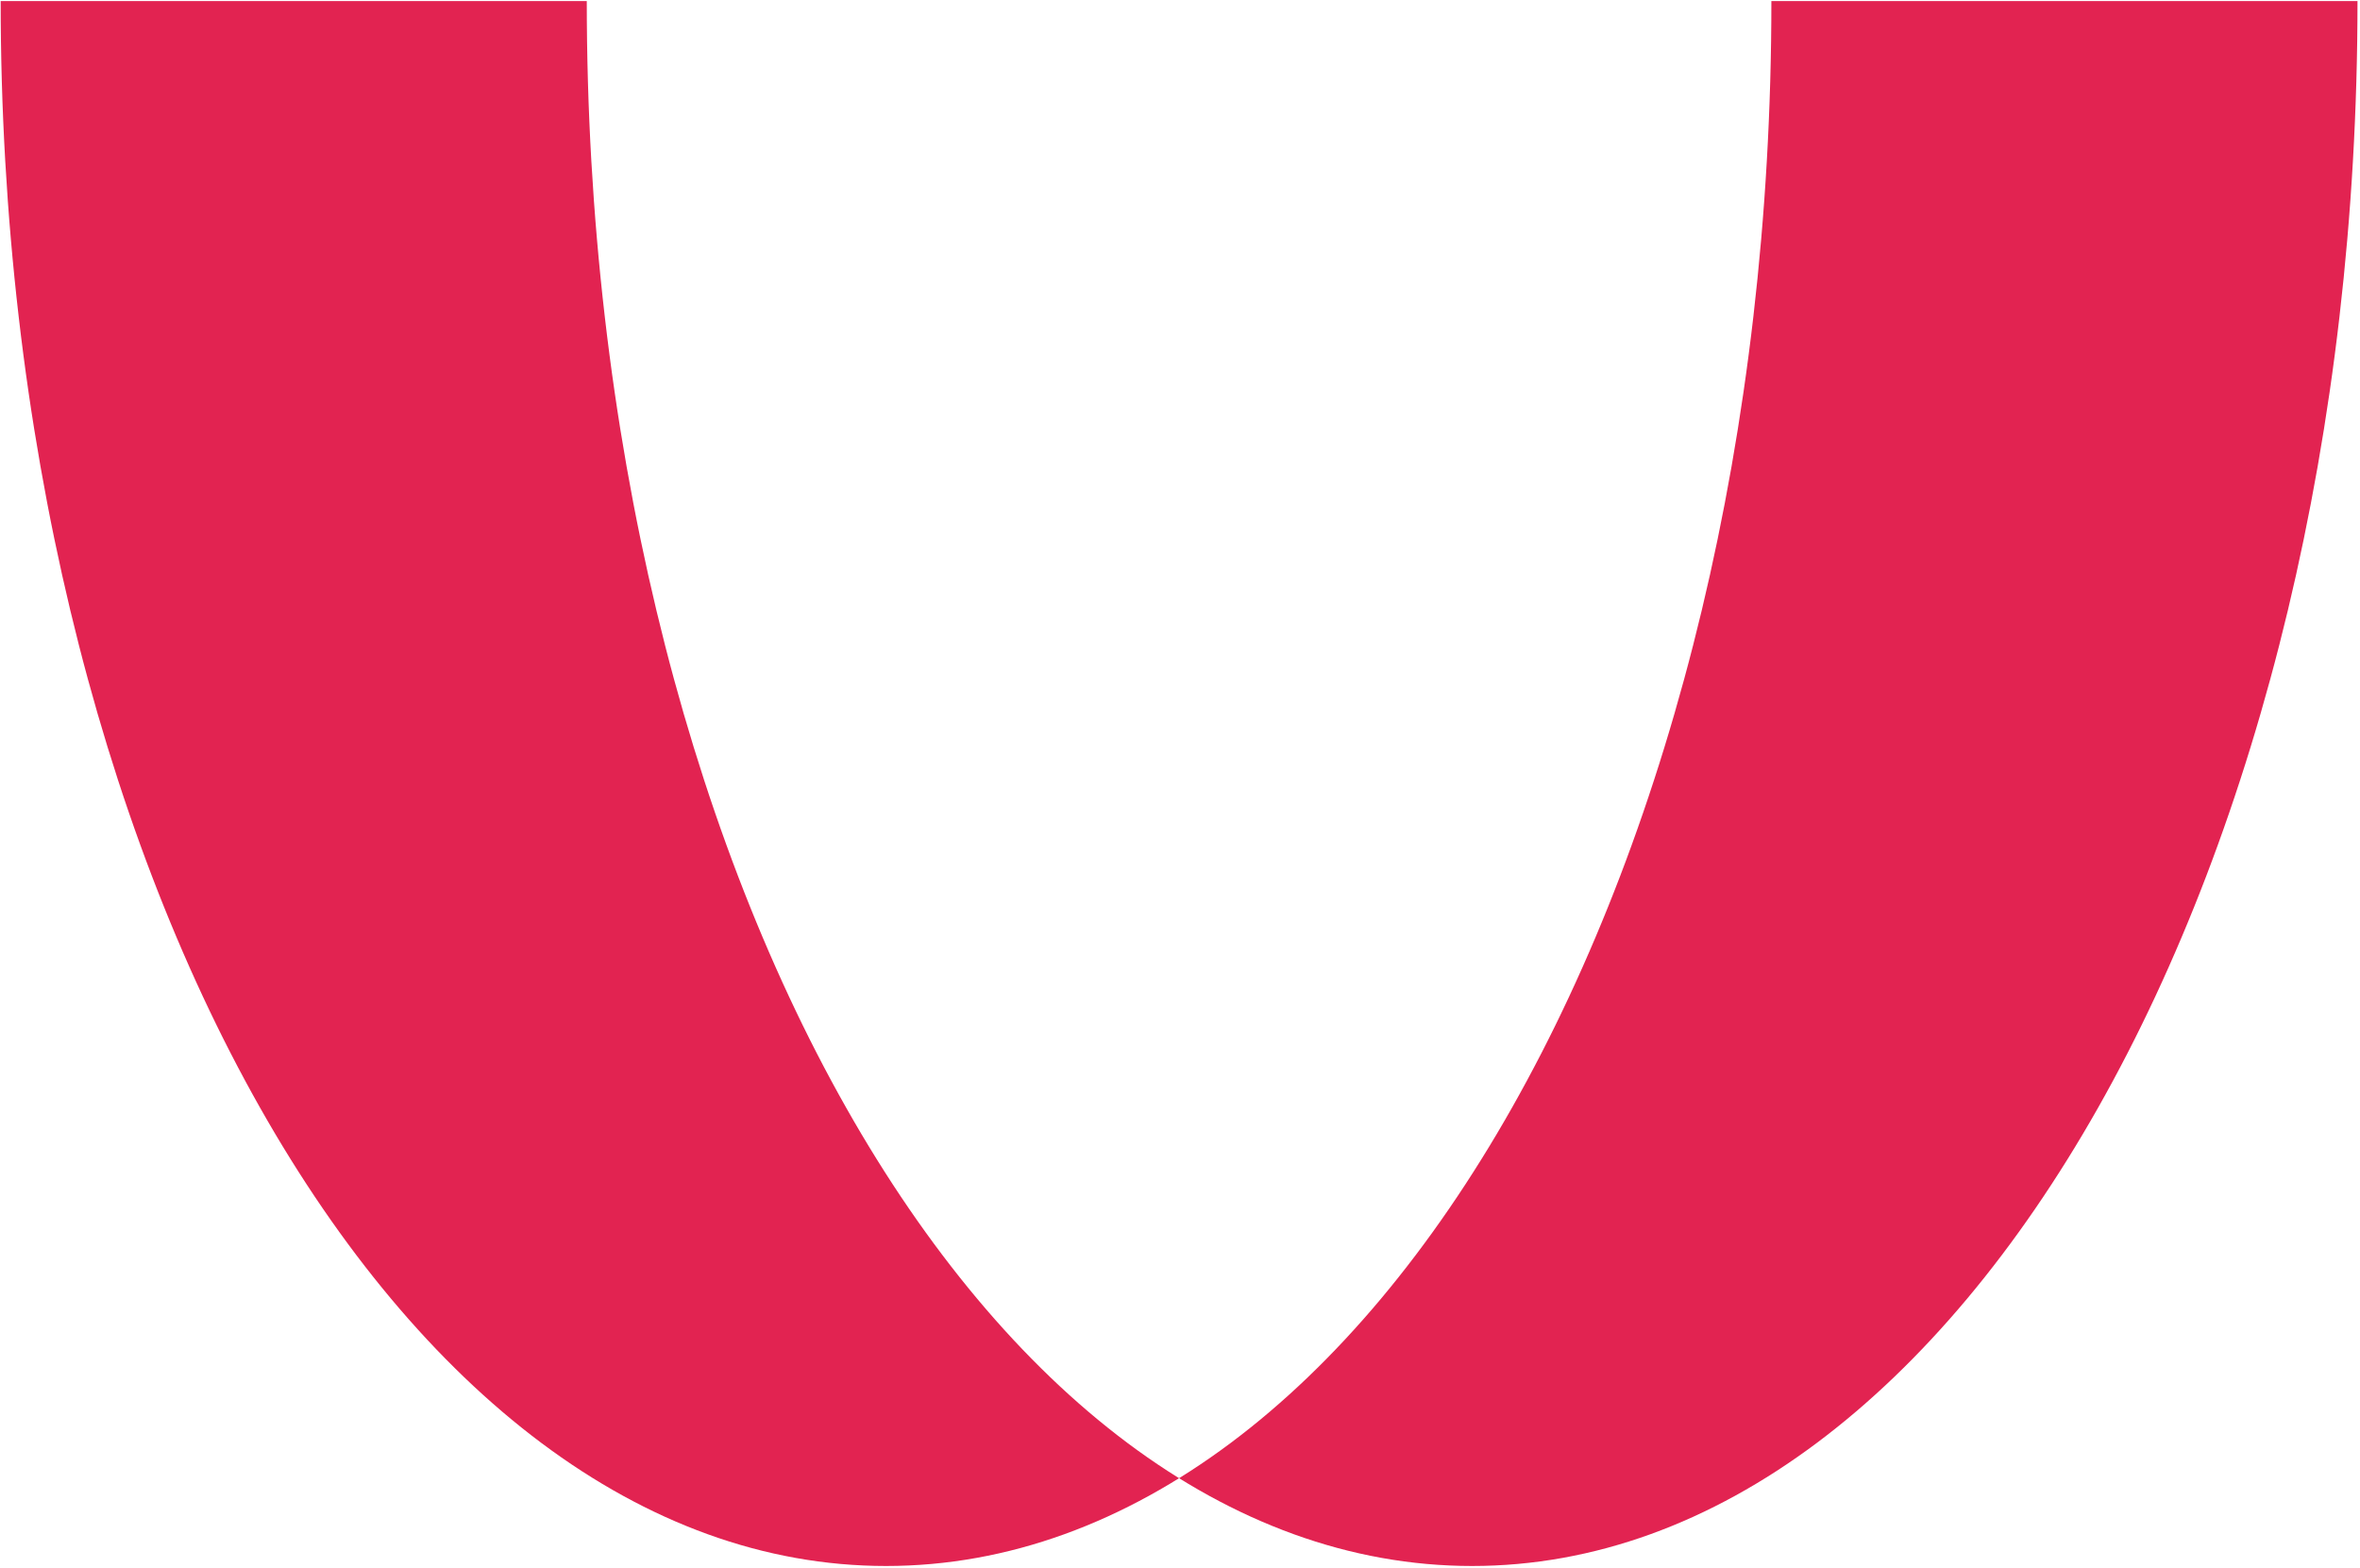
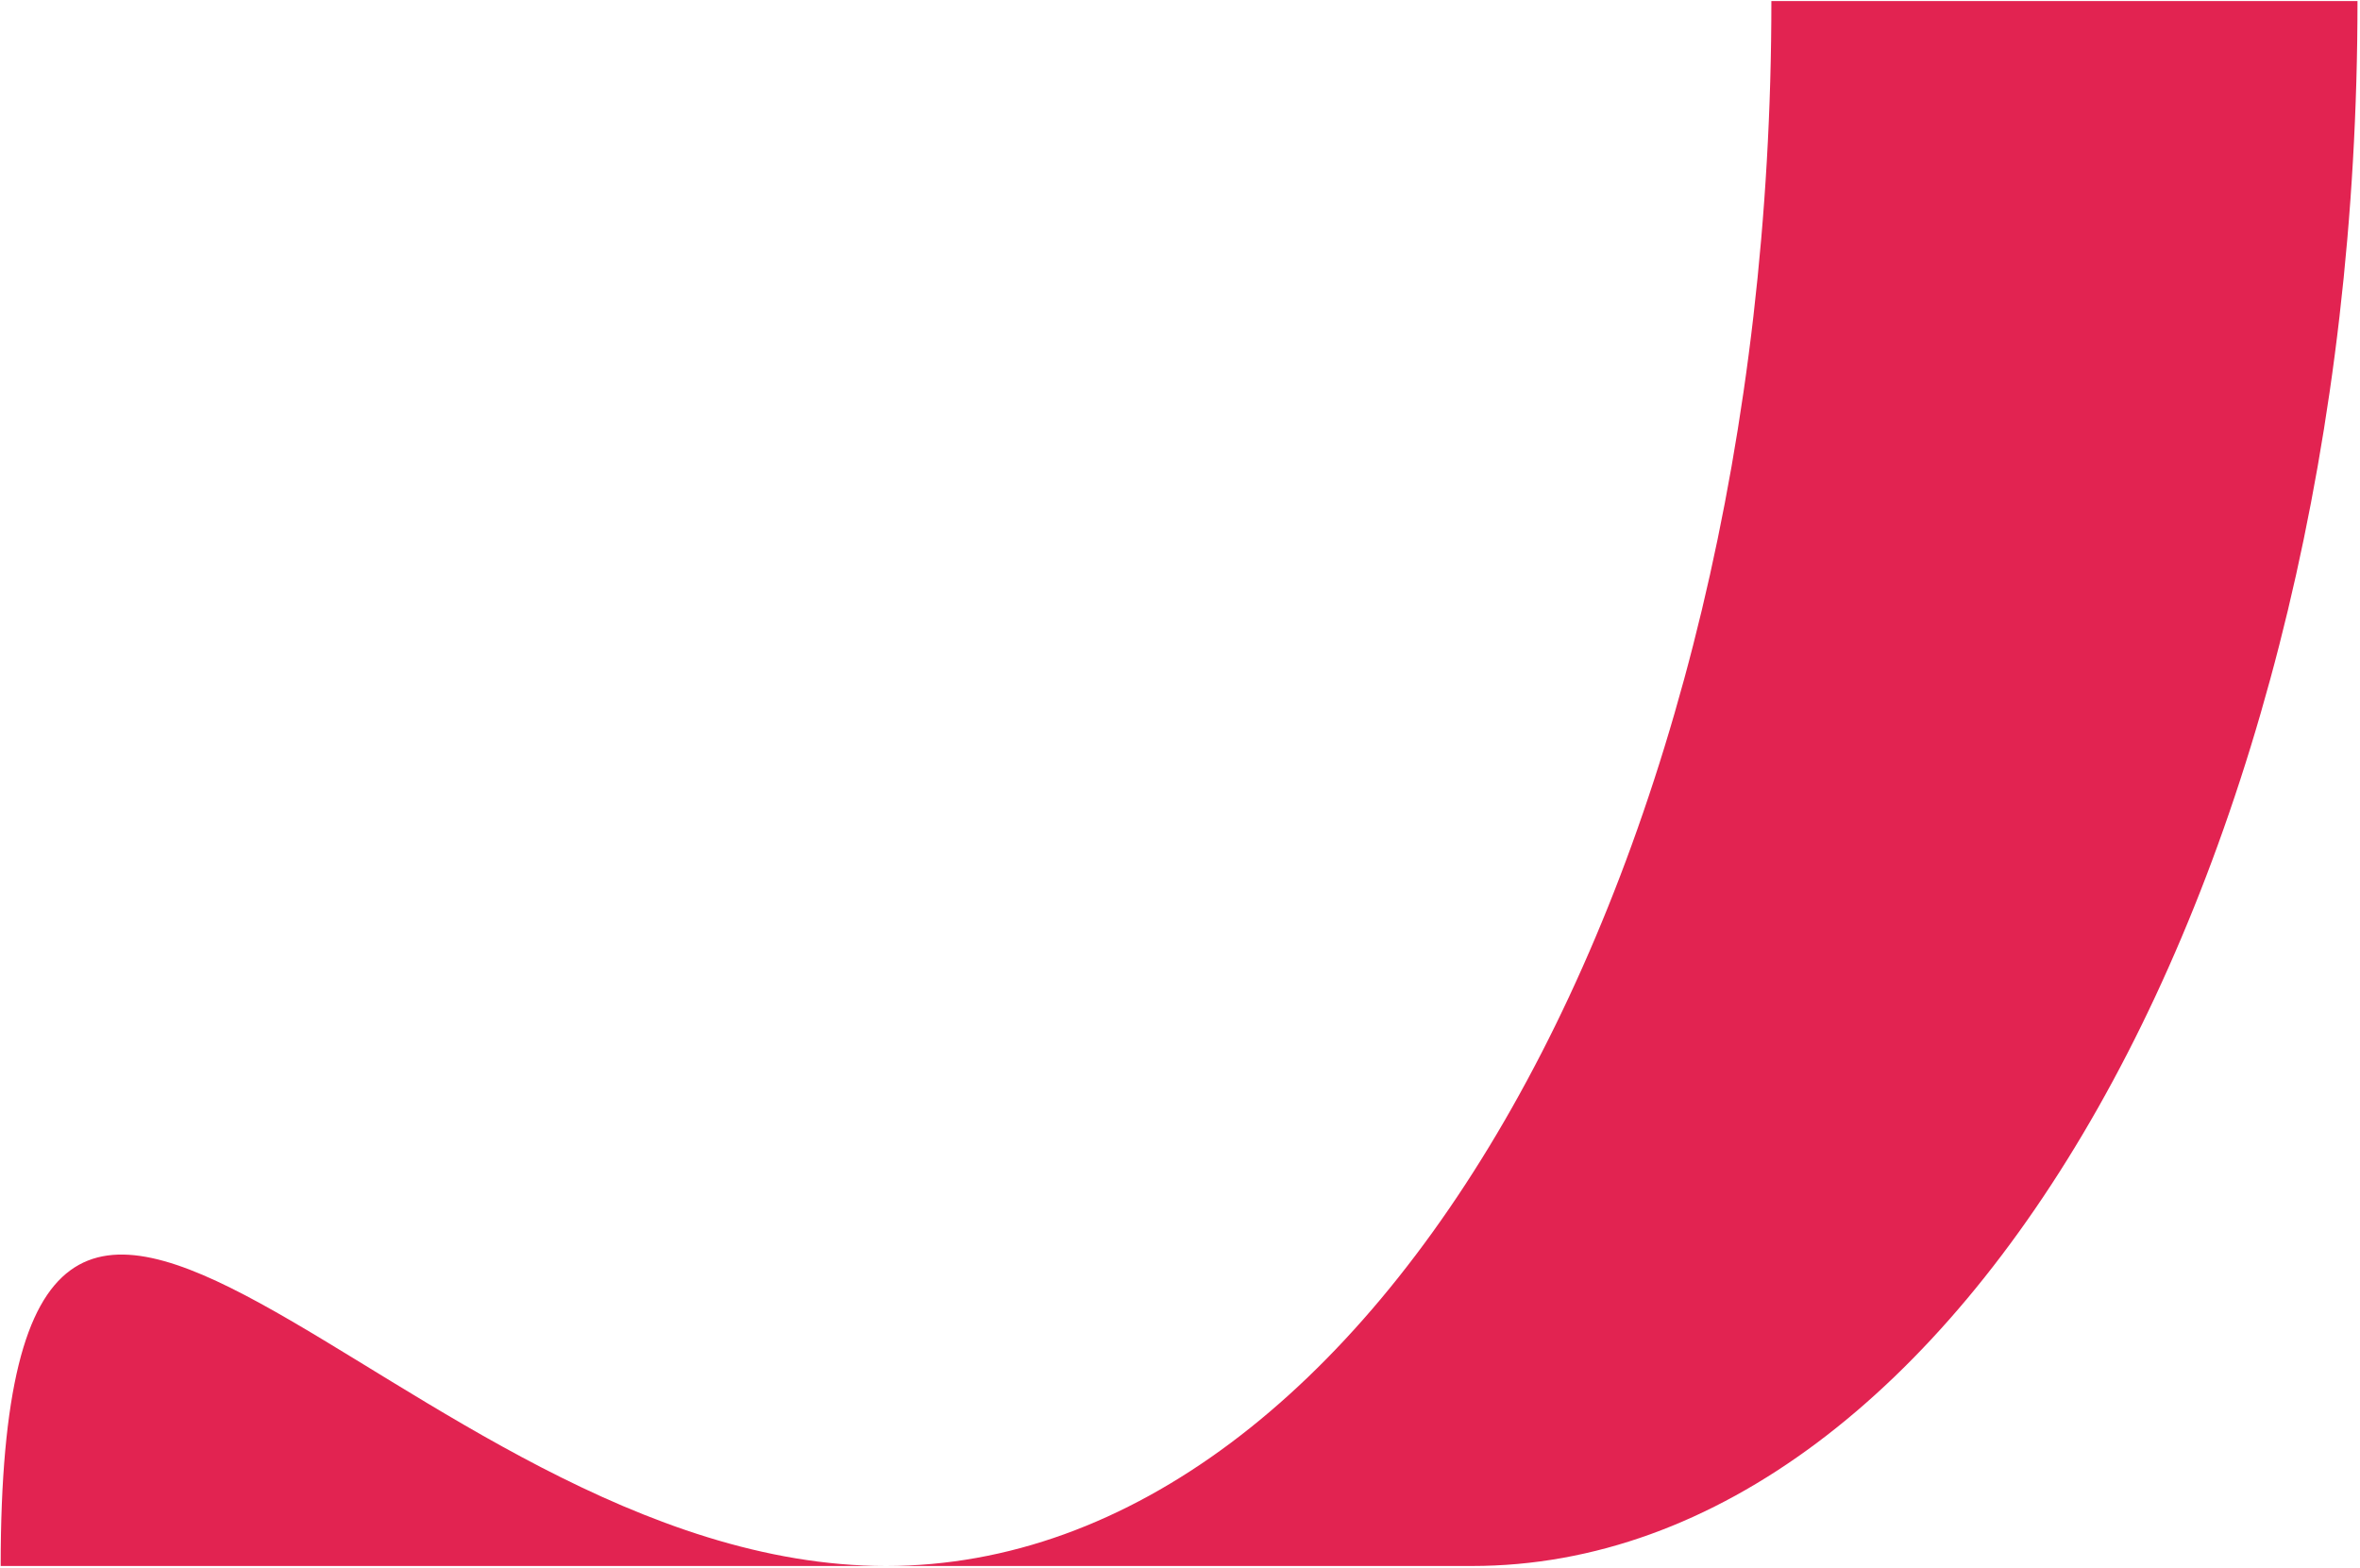
<svg xmlns="http://www.w3.org/2000/svg" width="161" height="107" viewBox="0 0 161 107" fill="none">
-   <path d="M160.829 0.071C160.829 59.029 133.784 106.831 100.429 106.831C67.075 106.831 40.03 59.029 40.03 0.071H0.046C0.046 59.029 27.09 106.831 60.445 106.831C93.8 106.831 120.844 59.029 120.844 0.071H160.829Z" fill="#E22351" />
+   <path d="M160.829 0.071C160.829 59.029 133.784 106.831 100.429 106.831H0.046C0.046 59.029 27.09 106.831 60.445 106.831C93.8 106.831 120.844 59.029 120.844 0.071H160.829Z" fill="#E22351" />
</svg>